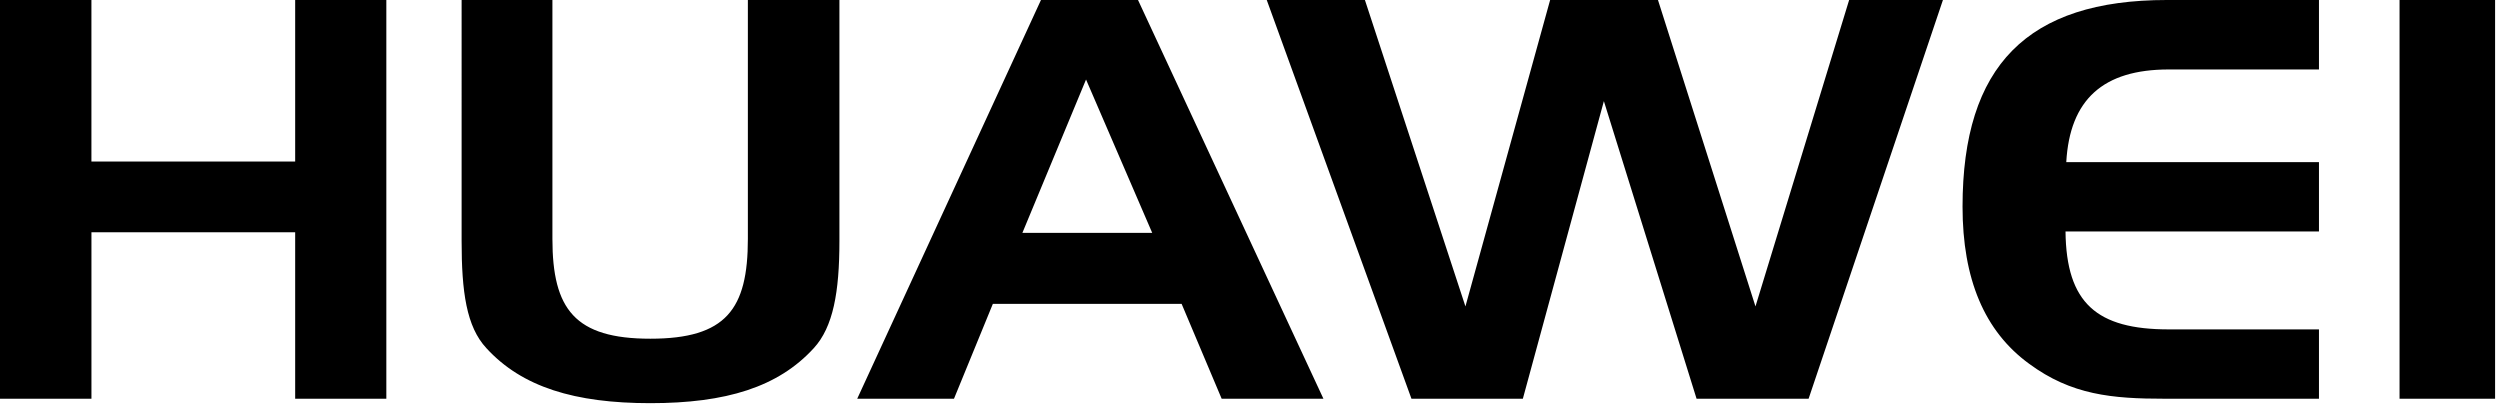
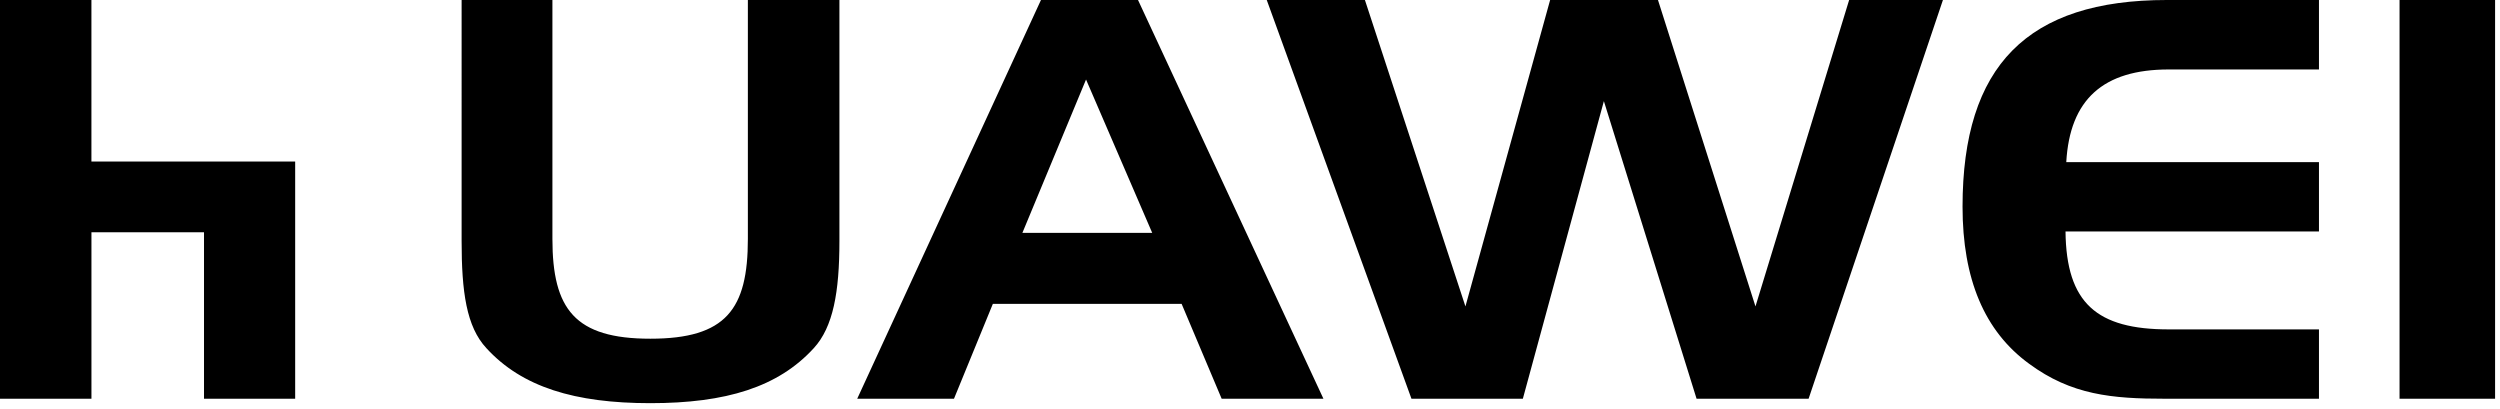
<svg xmlns="http://www.w3.org/2000/svg" width="116" height="19">
-   <path d="M25.632 0v11.084c0 3.264 1.042 4.632 4.544 4.632 3.516 0 4.525-1.368 4.525-4.632V0h4.248v11.185c0 2.372-.29 3.99-1.19 4.97-1.652 1.807-4.067 2.552-7.583 2.552-3.502 0-5.954-.745-7.607-2.552-.93-.997-1.15-2.624-1.15-4.97V0h4.213zM4.242 0v7.496h9.454V0h4.23v18.501h-4.23v-7.724H4.243v7.724H0V0h4.243zm48.562 0l8.603 18.501h-4.722l-1.857-4.4h-8.76l-1.803 4.4h-4.49L48.301 0h4.503zm10.528 0l4.664 14.218L71.926 0h5.004l4.524 14.218L85.8 0h4.352l-6.233 18.501h-5.198L74.42 4.692l-3.76 13.81h-5.168L58.777 0h4.555zM107.6 0v3.223h-6.97c-3.049 0-4.59 1.397-4.755 4.299H107.6v3.218H95.84c.035 3.334 1.459 4.544 4.79 4.544h6.97v3.217h-7.161c-2.44 0-4.326-.174-6.29-1.624-2.076-1.512-3.087-3.936-3.087-7.286 0-6.545 3.01-9.591 9.485-9.591h7.053zm8.172 0v18.501h-4.433V0h4.433zm-65.38 3.69l-2.953 7.114h6.023l-3.07-7.115z" fill="#000" fill-rule="evenodd" />
+   <path d="M25.632 0v11.084c0 3.264 1.042 4.632 4.544 4.632 3.516 0 4.525-1.368 4.525-4.632V0h4.248v11.185c0 2.372-.29 3.99-1.19 4.97-1.652 1.807-4.067 2.552-7.583 2.552-3.502 0-5.954-.745-7.607-2.552-.93-.997-1.15-2.624-1.15-4.97V0h4.213zM4.242 0v7.496h9.454V0v18.501h-4.23v-7.724H4.243v7.724H0V0h4.243zm48.562 0l8.603 18.501h-4.722l-1.857-4.4h-8.76l-1.803 4.4h-4.49L48.301 0h4.503zm10.528 0l4.664 14.218L71.926 0h5.004l4.524 14.218L85.8 0h4.352l-6.233 18.501h-5.198L74.42 4.692l-3.76 13.81h-5.168L58.777 0h4.555zM107.6 0v3.223h-6.97c-3.049 0-4.59 1.397-4.755 4.299H107.6v3.218H95.84c.035 3.334 1.459 4.544 4.79 4.544h6.97v3.217h-7.161c-2.44 0-4.326-.174-6.29-1.624-2.076-1.512-3.087-3.936-3.087-7.286 0-6.545 3.01-9.591 9.485-9.591h7.053zm8.172 0v18.501h-4.433V0h4.433zm-65.38 3.69l-2.953 7.114h6.023l-3.07-7.115z" fill="#000" fill-rule="evenodd" />
</svg>